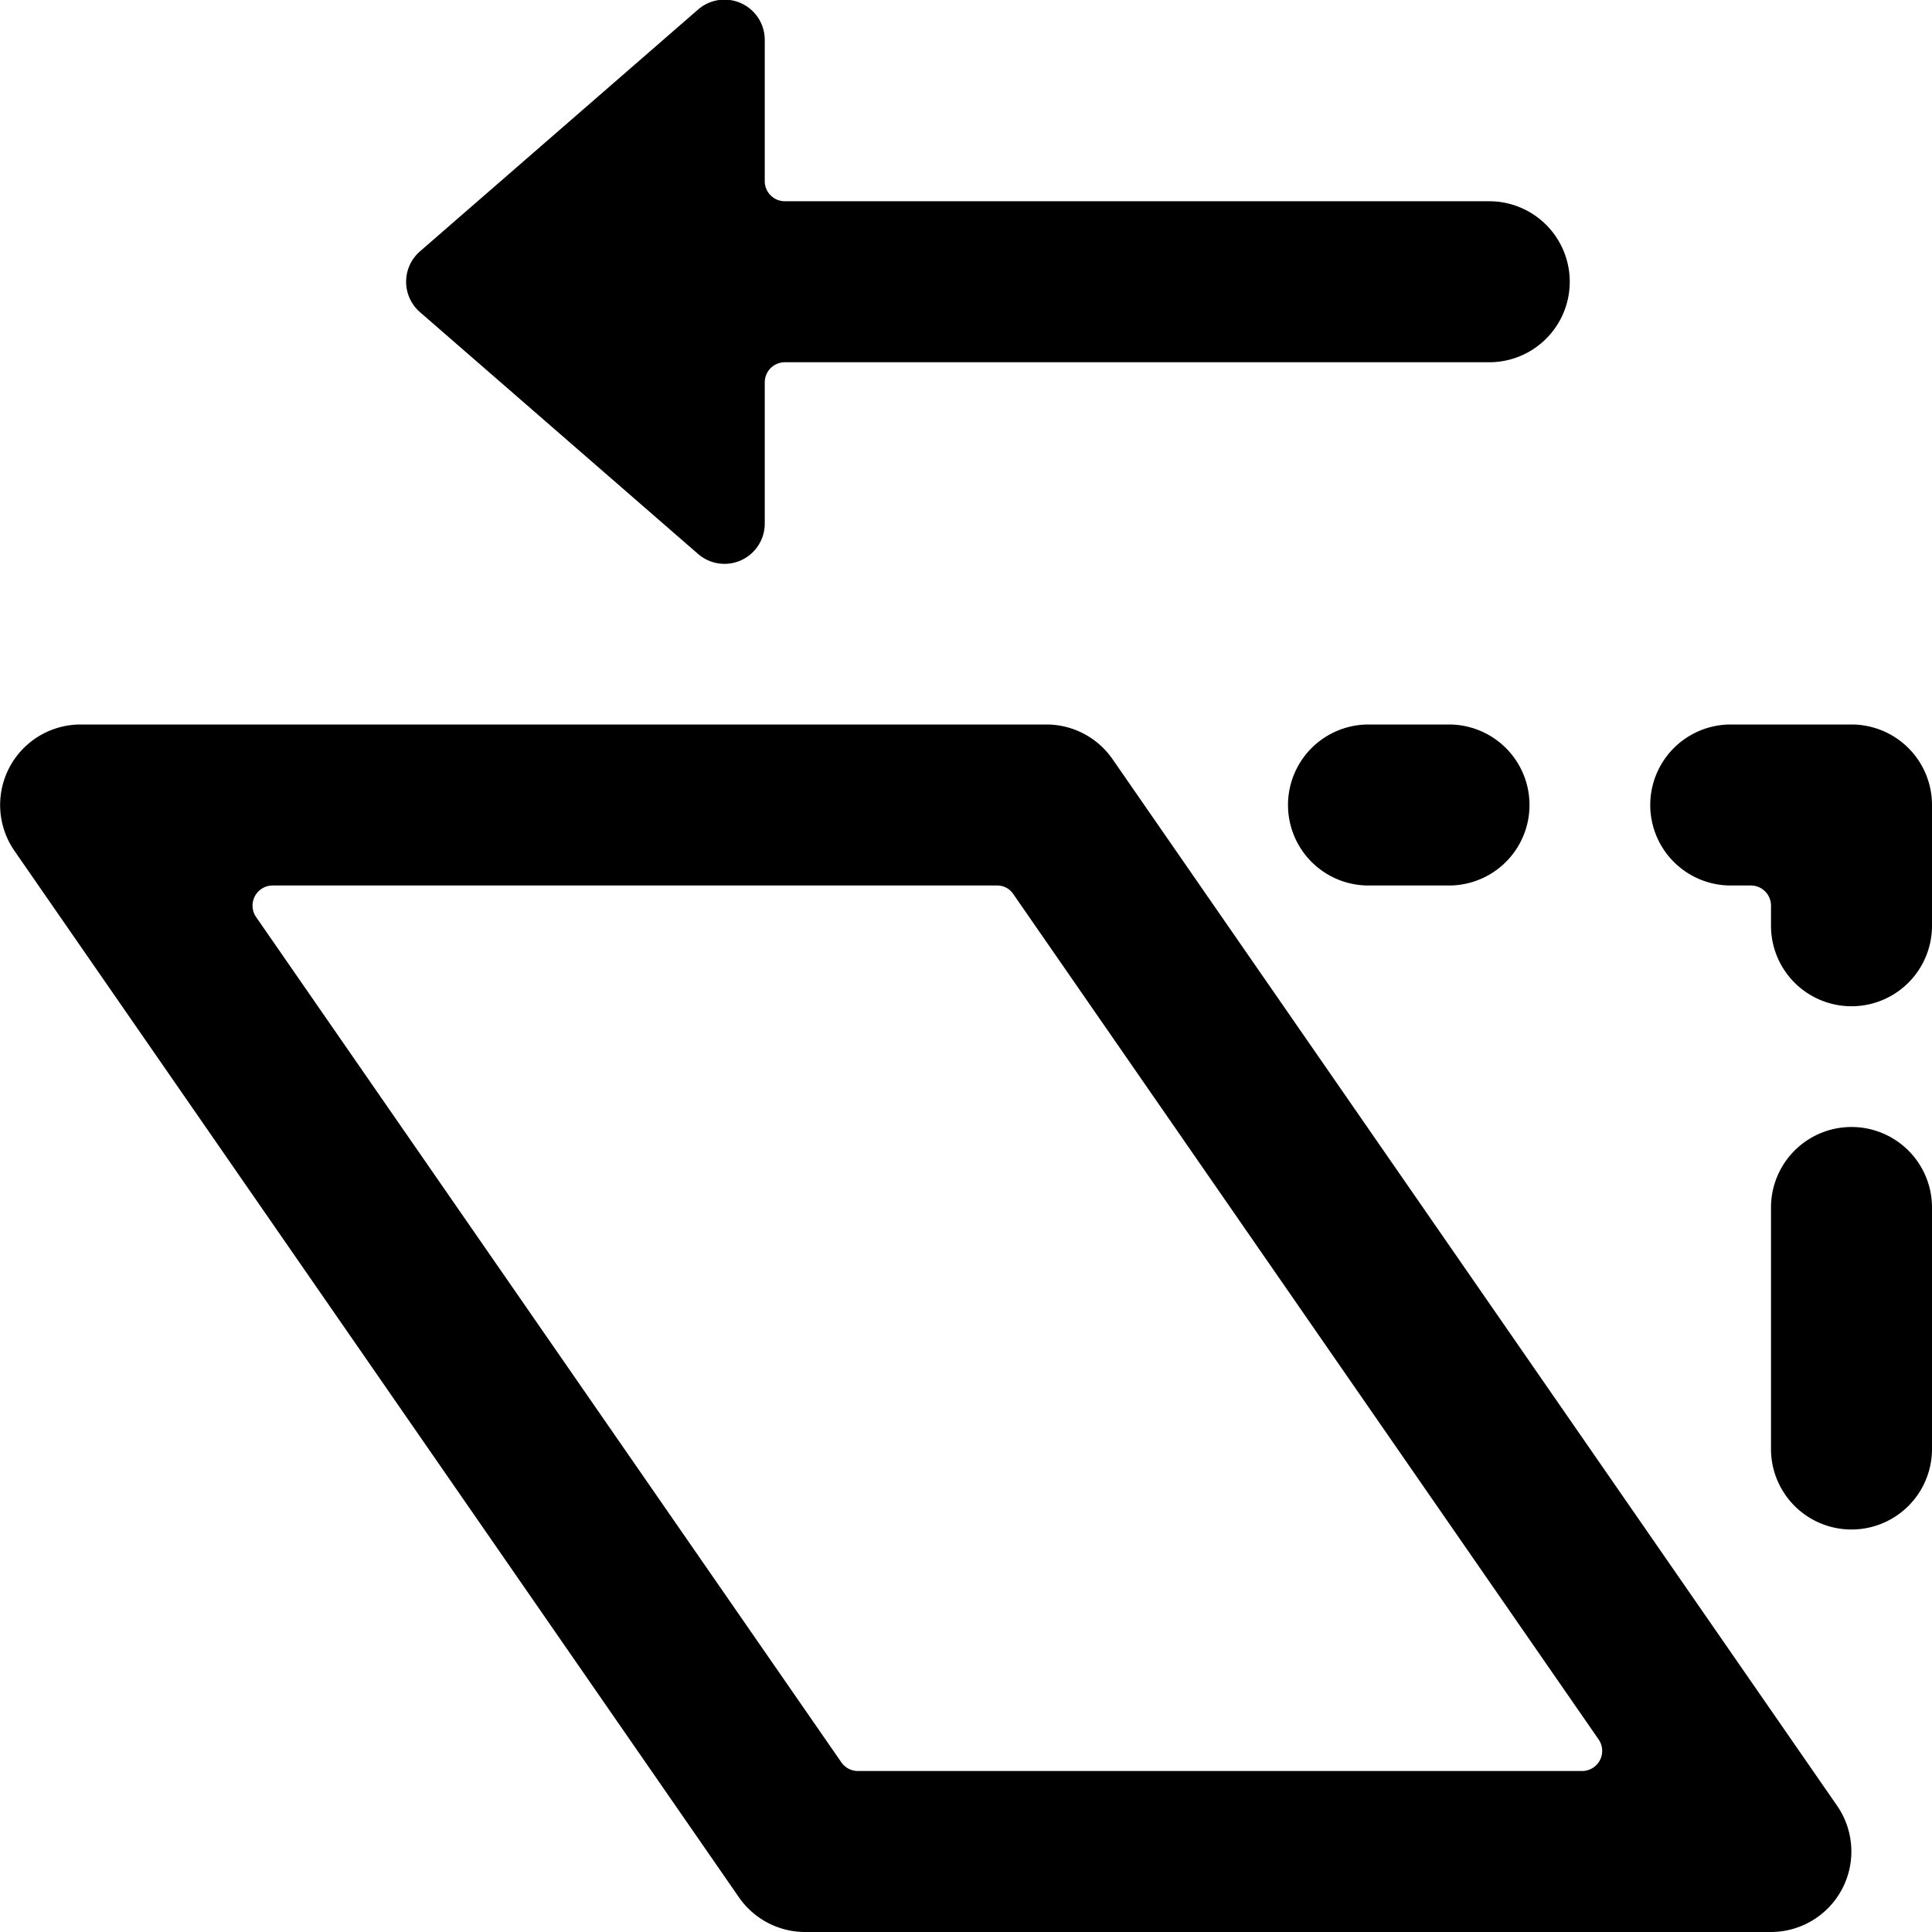
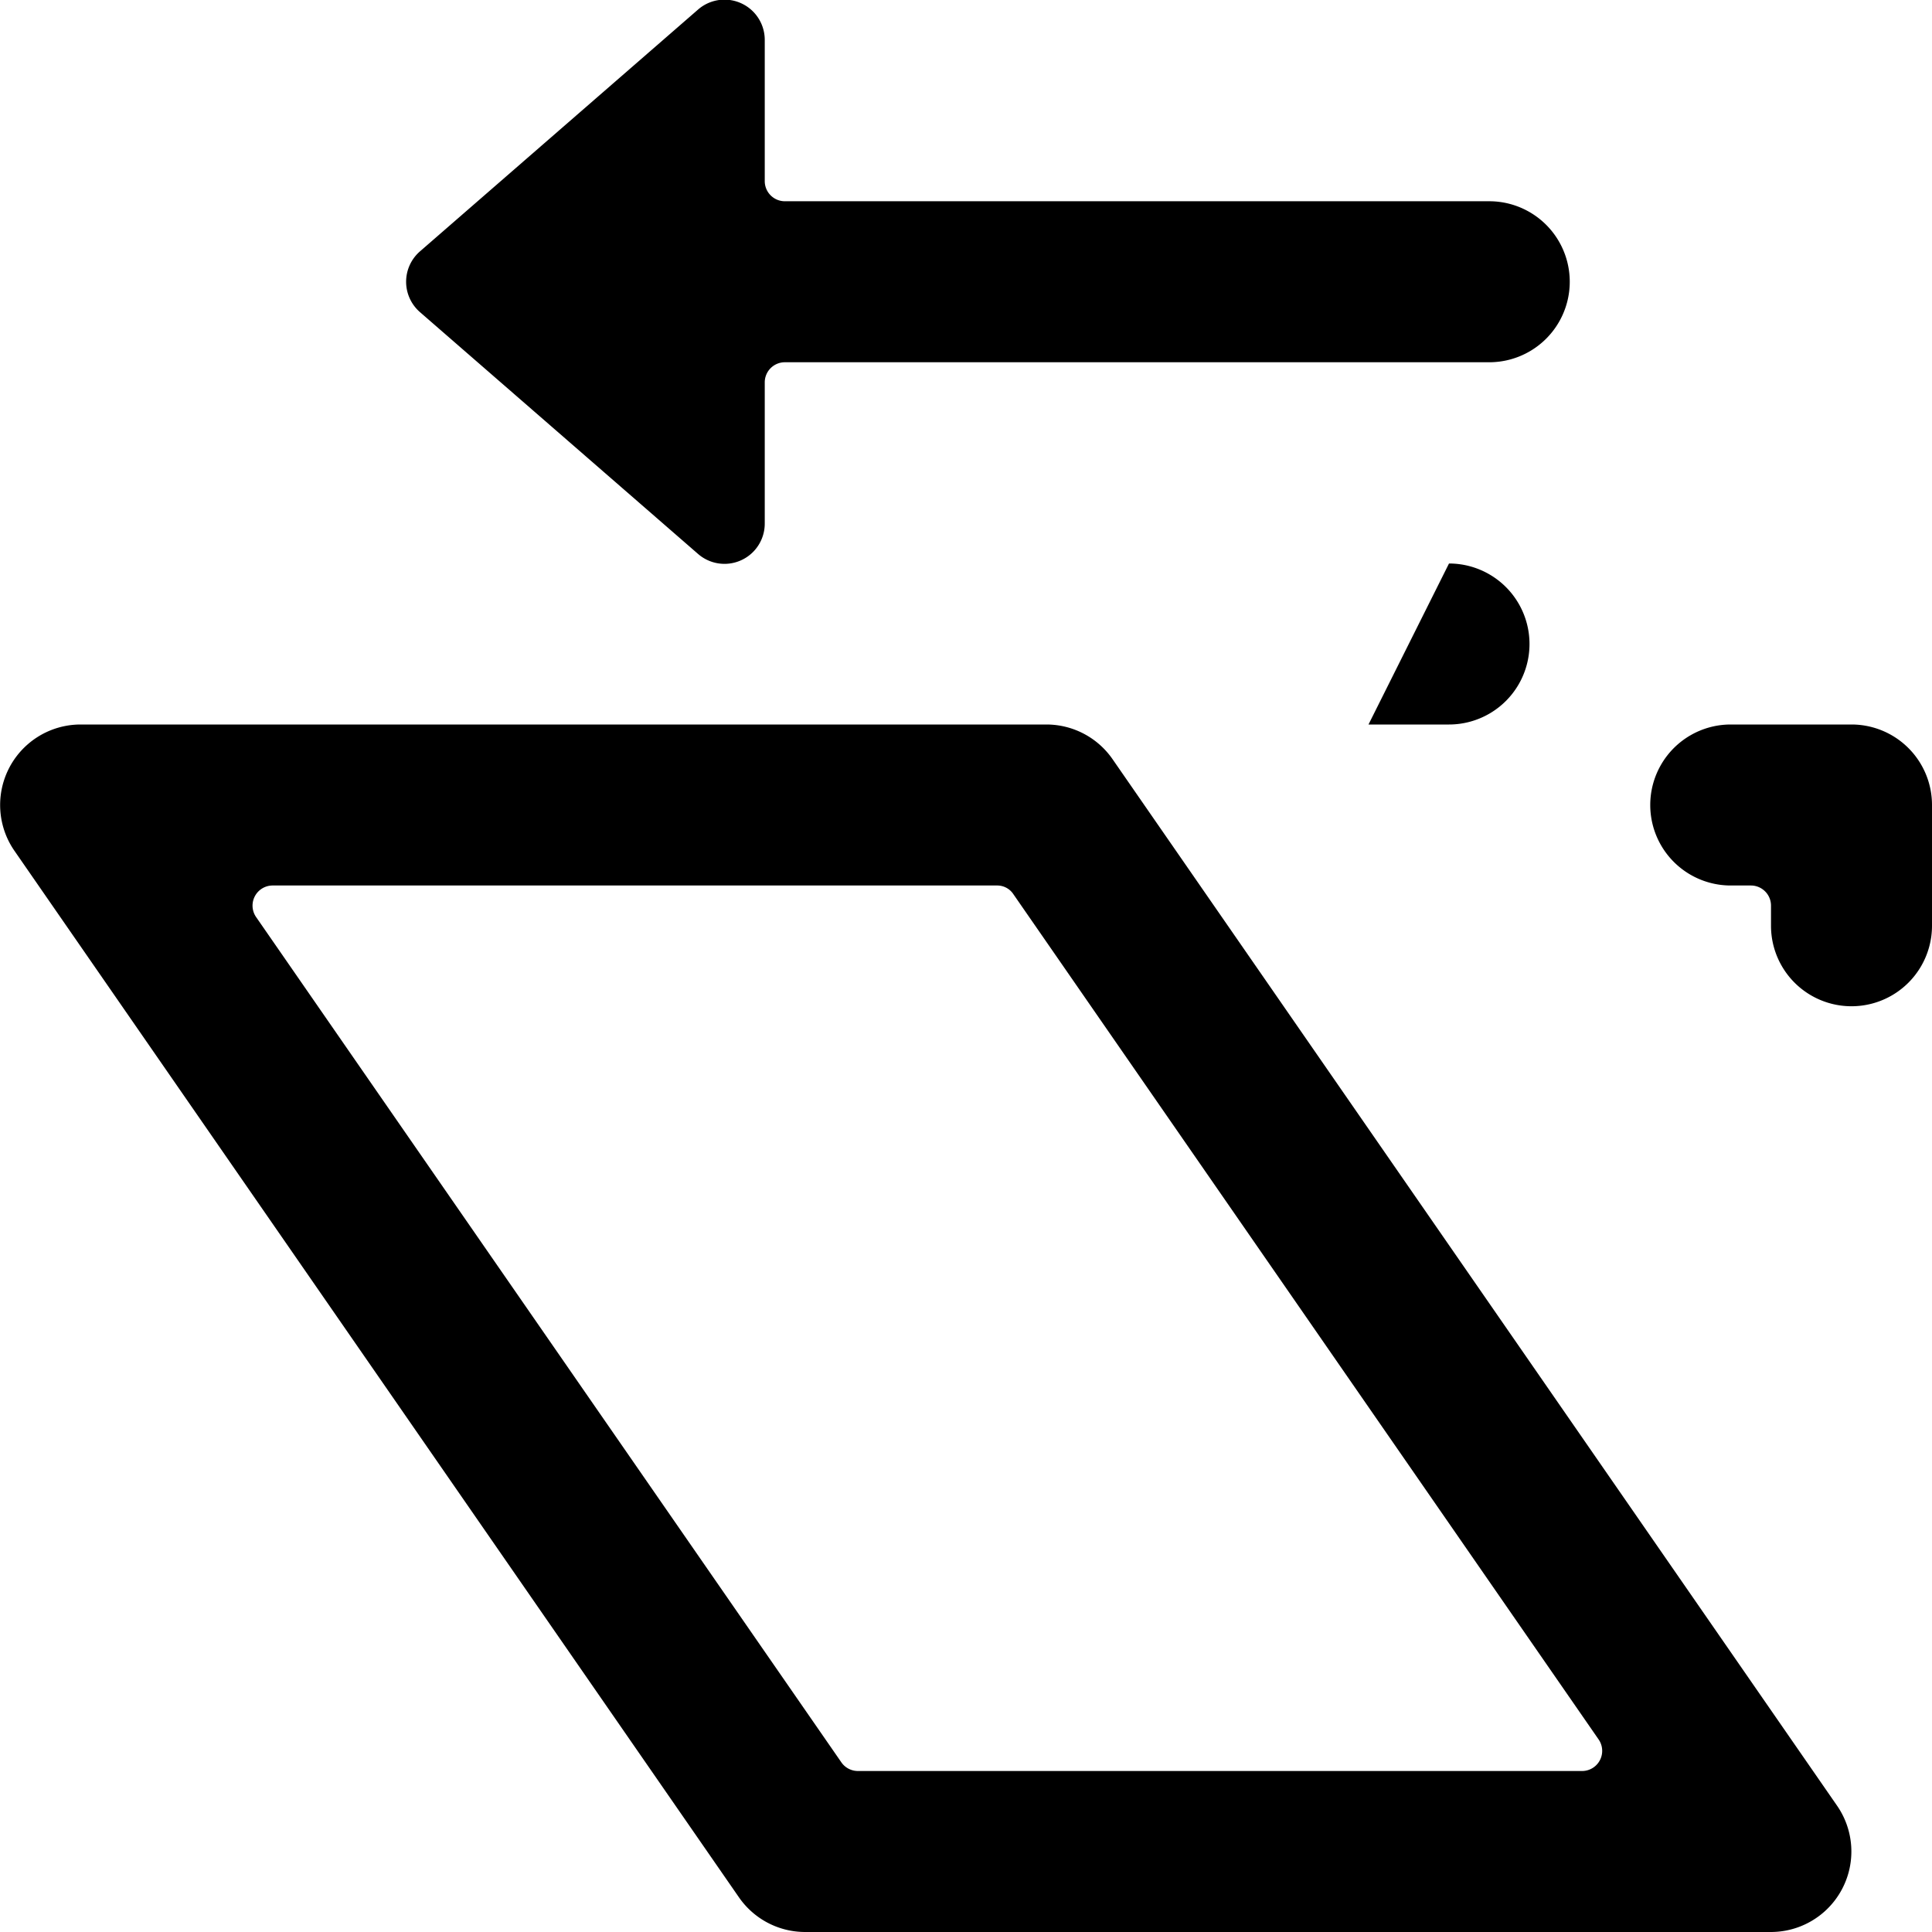
<svg xmlns="http://www.w3.org/2000/svg" viewBox="0 0 24 24">
  <g>
    <path d="M13.82 9.43A1 1 0 0 0 13 9H1a1 1 0 0 0 -0.82 1.57l9 13A1 1 0 0 0 10 24h12a1 1 0 0 0 0.82 -1.57ZM10.66 22a0.25 0.25 0 0 1 -0.21 -0.11l-7.27 -10.5a0.25 0.25 0 0 1 0.21 -0.39h9a0.24 0.24 0 0 1 0.2 0.11l7.27 10.5a0.25 0.25 0 0 1 -0.2 0.39Z" fill="#000000" stroke-width="1" />
    <path d="M23 9h-1.5a1 1 0 0 0 0 2h0.25a0.25 0.25 0 0 1 0.25 0.25v0.25a1 1 0 0 0 2 0V10a1 1 0 0 0 -1 -1Z" fill="#000000" stroke-width="1" />
-     <path d="M23 14a1 1 0 0 0 -1 1v3a1 1 0 0 0 2 0v-3a1 1 0 0 0 -1 -1Z" fill="#000000" stroke-width="1" />
-     <path d="M17 9a1 1 0 0 0 0 2h1a1 1 0 0 0 0 -2Z" fill="#000000" stroke-width="1" />
+     <path d="M17 9h1a1 1 0 0 0 0 -2Z" fill="#000000" stroke-width="1" />
    <path d="M8.67 6.88a0.5 0.5 0 0 0 0.83 -0.38V4.75a0.25 0.25 0 0 1 0.25 -0.25h8.75a1 1 0 0 0 0 -2H9.75a0.25 0.25 0 0 1 -0.25 -0.25V0.5a0.5 0.5 0 0 0 -0.83 -0.38l-3.45 3a0.5 0.5 0 0 0 0 0.76Z" fill="#000000" stroke-width="1" />
  </g>
</svg>